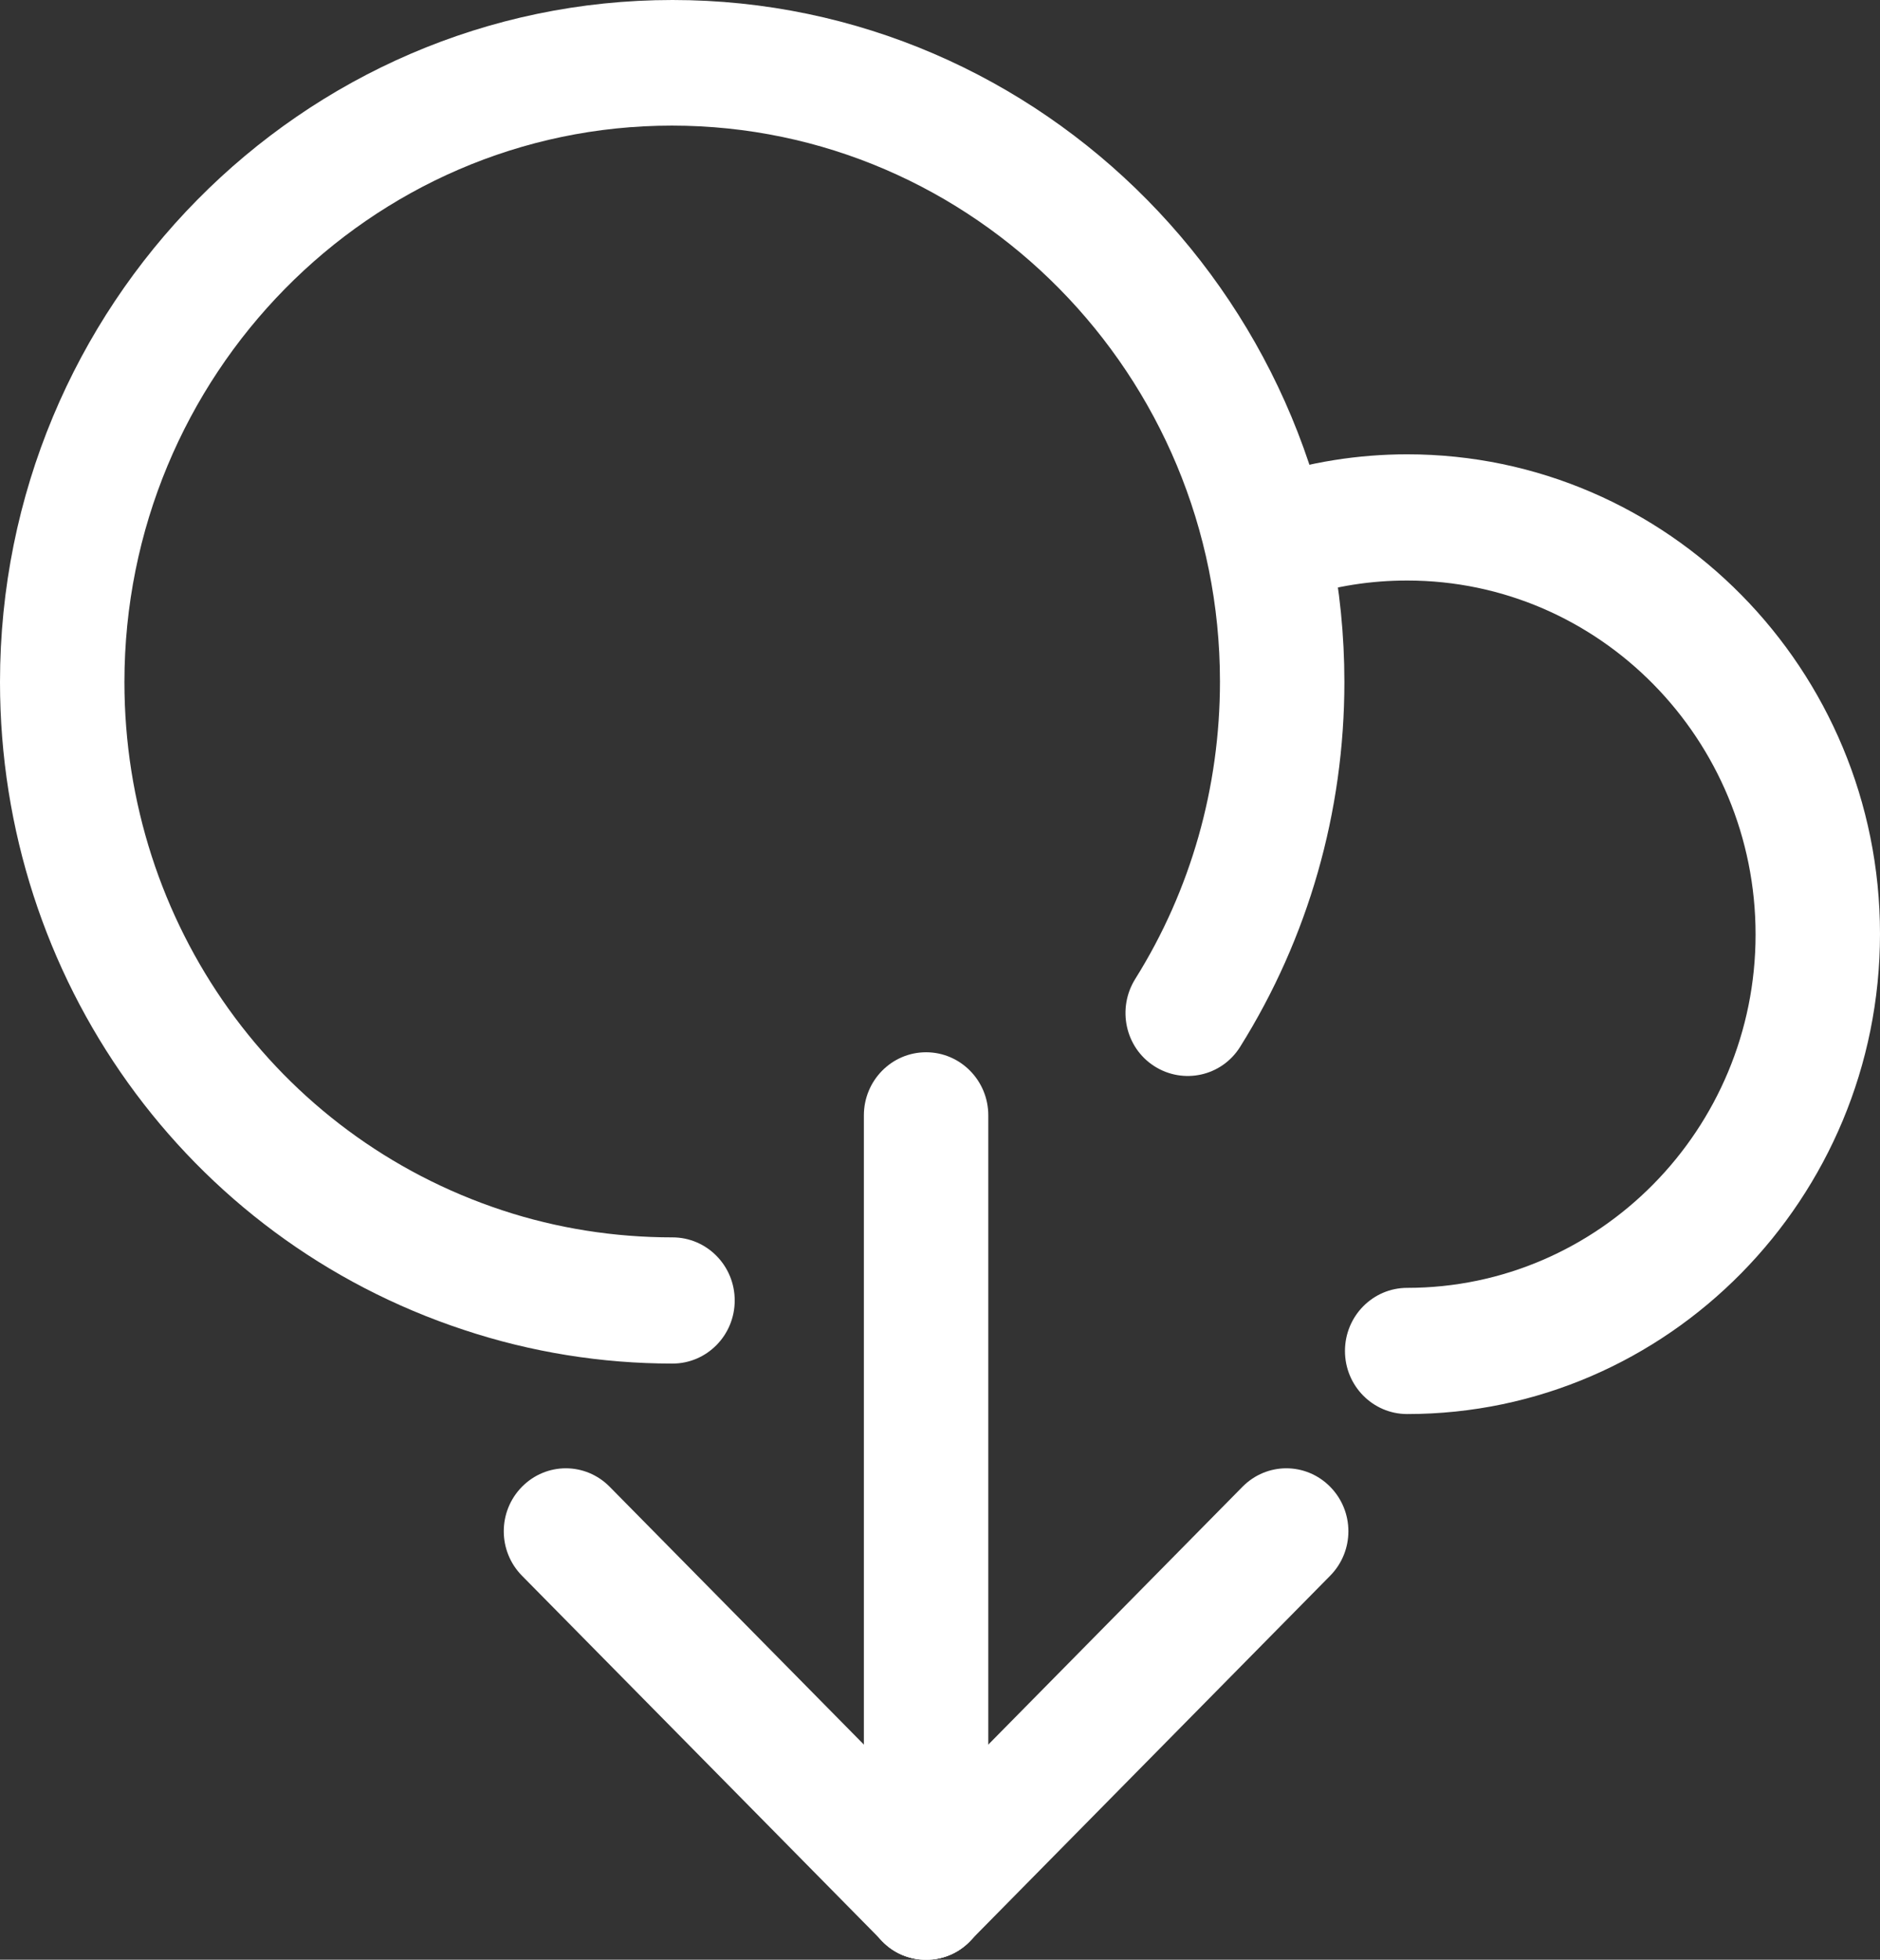
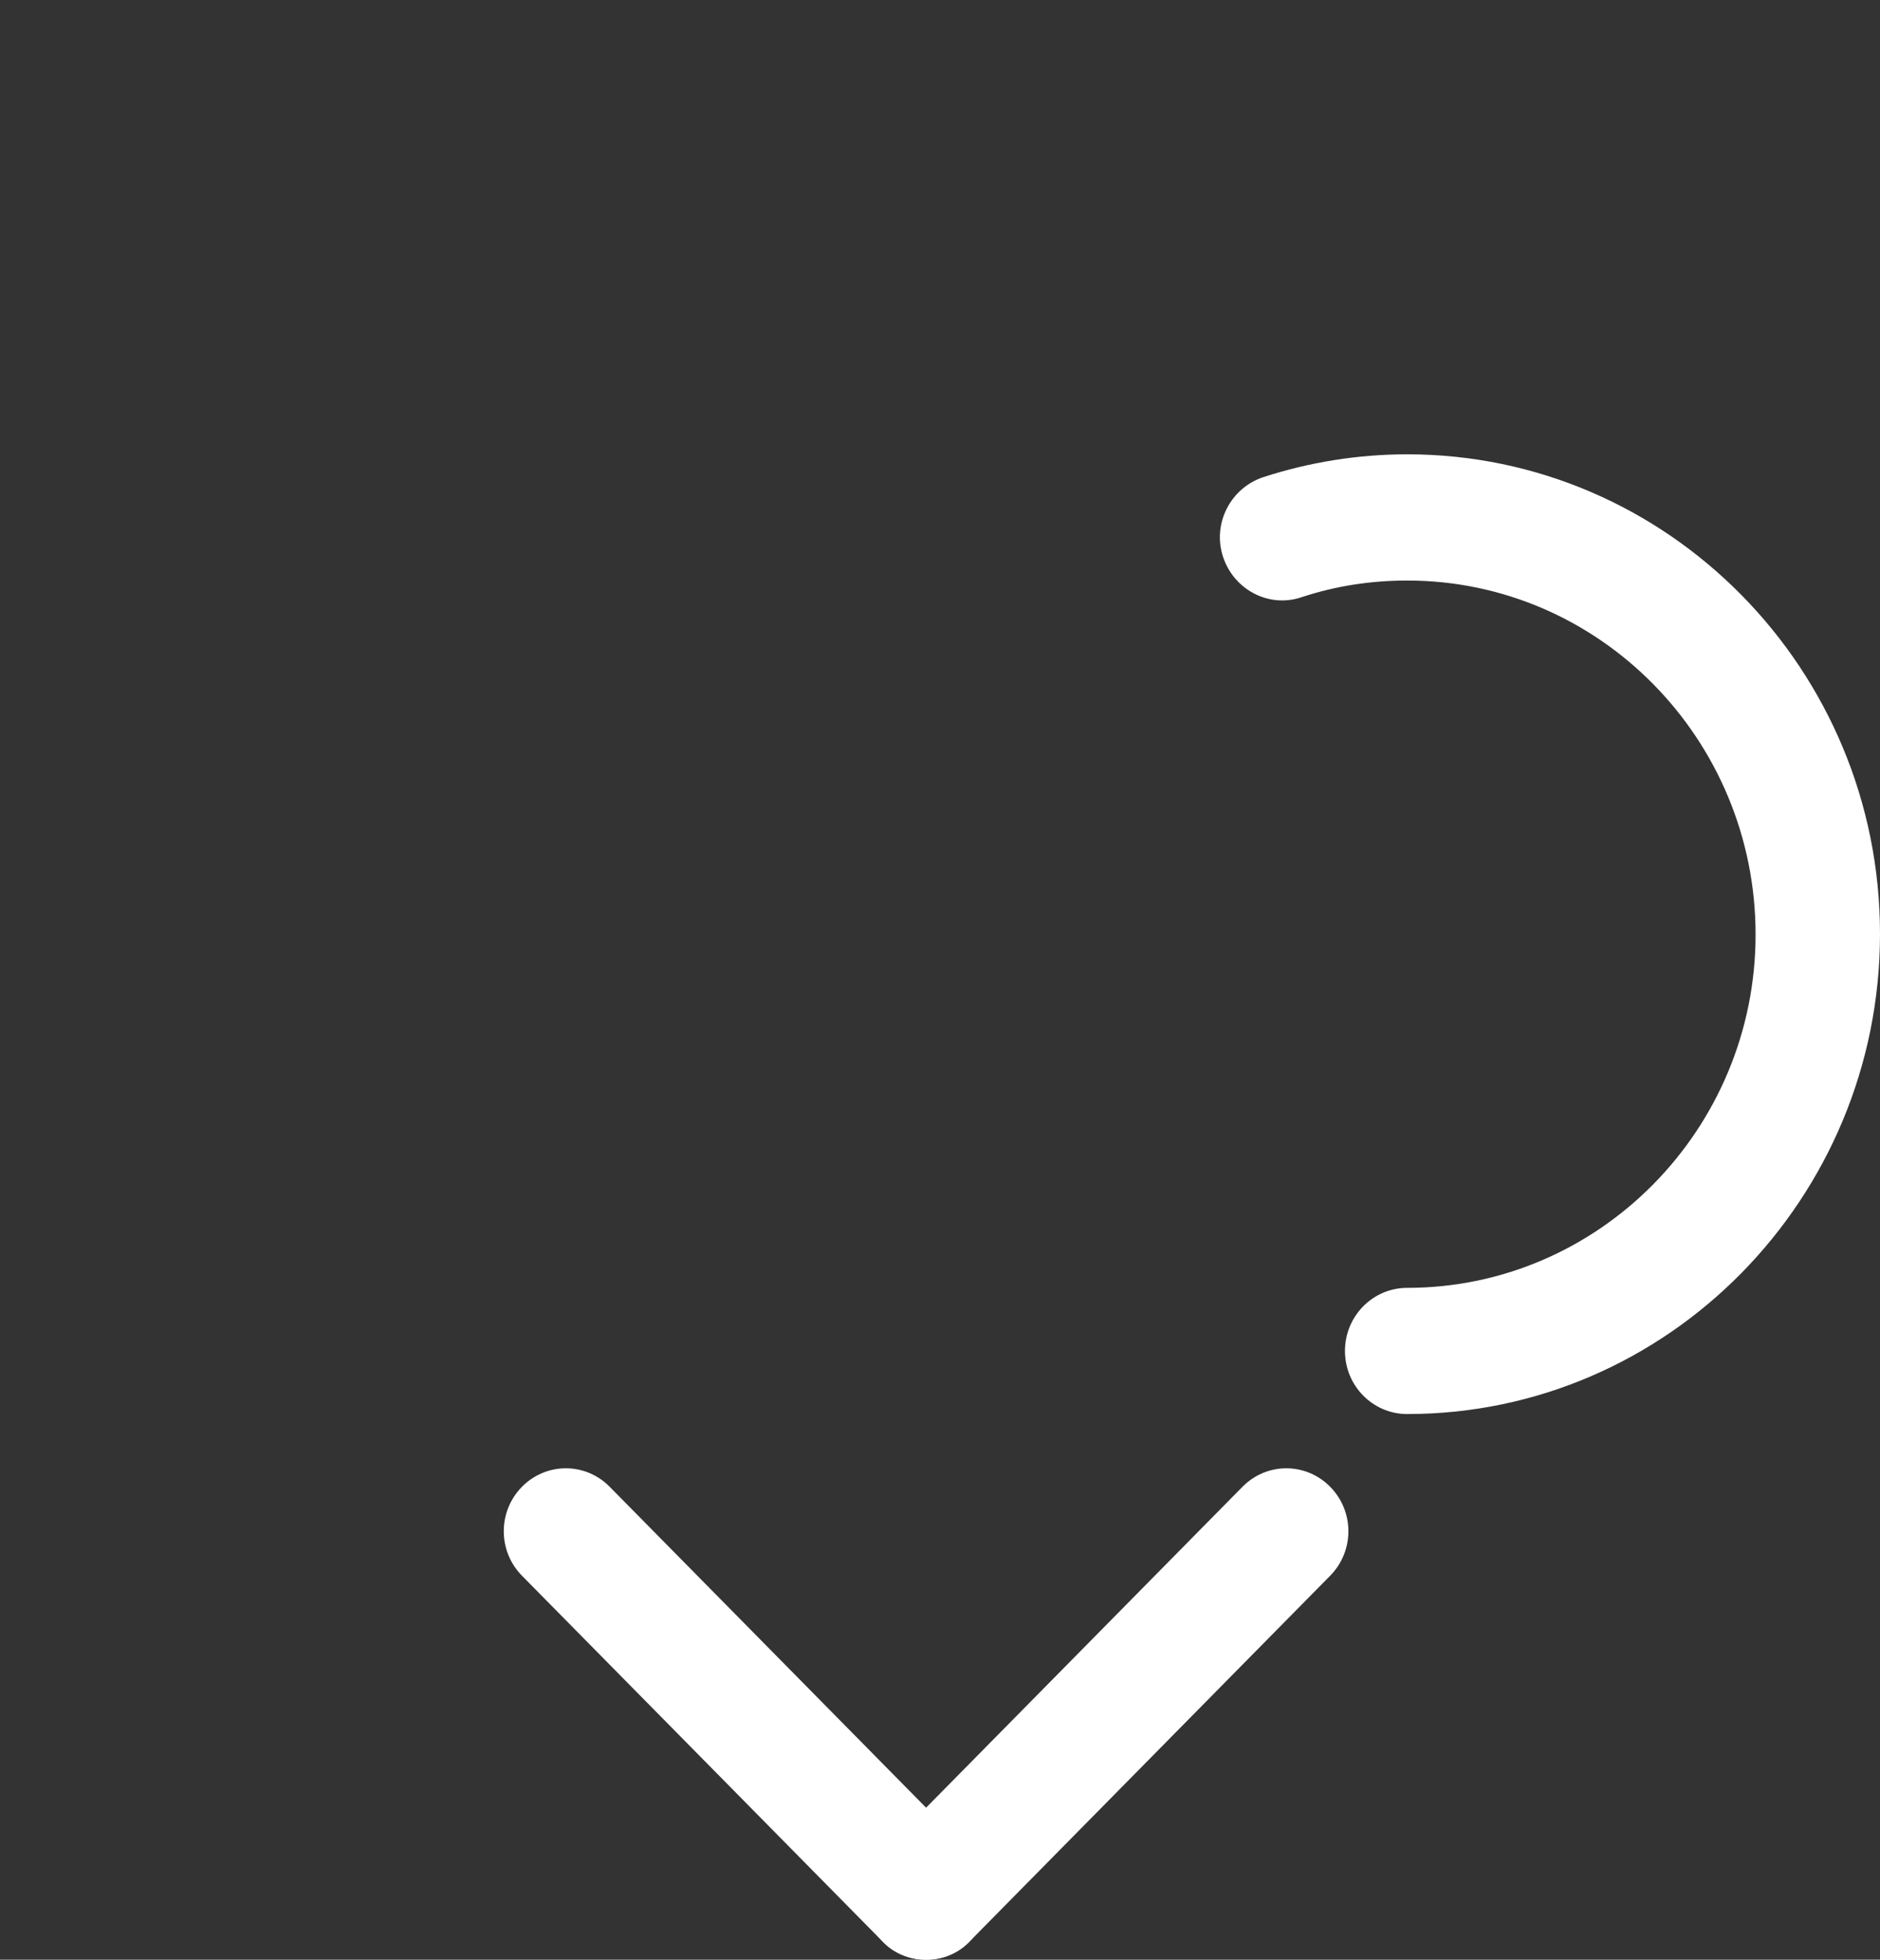
<svg xmlns="http://www.w3.org/2000/svg" width="71" height="74" viewBox="0 0 71 74" fill="none">
  <rect x="0" y="0" width="71" height="74" fill="#333333" stroke="none" />
-   <path d="M25.397 51.489C22.712 51.489 20.049 51.058 17.521 50.218C7.049 46.769 0 36.943 0 25.756C0 11.55 11.389 0 25.397 0C39.382 0 50.772 11.55 50.772 25.756C50.772 30.657 49.407 35.423 46.834 39.53C46.14 40.642 44.685 40.96 43.589 40.256C42.493 39.553 42.179 38.078 42.873 36.966C44.976 33.608 46.073 29.727 46.073 25.733C46.073 14.16 36.787 4.743 25.375 4.743C13.963 4.743 4.699 14.183 4.699 25.756C4.699 34.878 10.427 42.889 18.975 45.703C21.034 46.383 23.204 46.724 25.397 46.724C26.695 46.724 27.747 47.79 27.747 49.106C27.747 50.423 26.695 51.489 25.397 51.489Z" fill="white" />
  <path d="M53.144 53.395C51.846 53.395 50.794 52.329 50.794 51.013C50.794 49.697 51.846 48.63 53.144 48.63C60.394 48.63 66.301 42.639 66.301 35.287C66.301 27.934 60.416 21.921 53.144 21.921C51.779 21.921 50.437 22.125 49.139 22.556C47.908 22.965 46.588 22.261 46.185 21.013C45.782 19.765 46.476 18.426 47.707 18.018C49.452 17.451 51.287 17.155 53.144 17.155C62.99 17.155 71 25.279 71 35.264C71 45.249 62.99 53.395 53.144 53.395Z" fill="white" />
  <path d="M34.974 74C34.37 74 33.766 73.773 33.318 73.297L19.713 59.5C18.796 58.569 18.796 57.072 19.713 56.141C20.631 55.211 22.108 55.211 23.025 56.141L36.63 69.938C37.547 70.868 37.547 72.366 36.63 73.297C36.182 73.773 35.578 74 34.974 74Z" fill="white" />
  <path d="M34.975 74C34.371 74 33.767 73.773 33.319 73.297C32.401 72.366 32.401 70.868 33.319 69.938L46.924 56.141C47.841 55.211 49.318 55.211 50.235 56.141C51.153 57.072 51.153 58.569 50.235 59.5L36.631 73.297C36.183 73.773 35.579 74 34.975 74Z" fill="white" />
-   <path d="M34.974 74C33.677 74 32.625 72.933 32.625 71.617V42.117C32.625 40.801 33.677 39.734 34.974 39.734C36.272 39.734 37.324 40.801 37.324 42.117V71.617C37.324 72.933 36.272 74 34.974 74Z" fill="white" />
</svg>